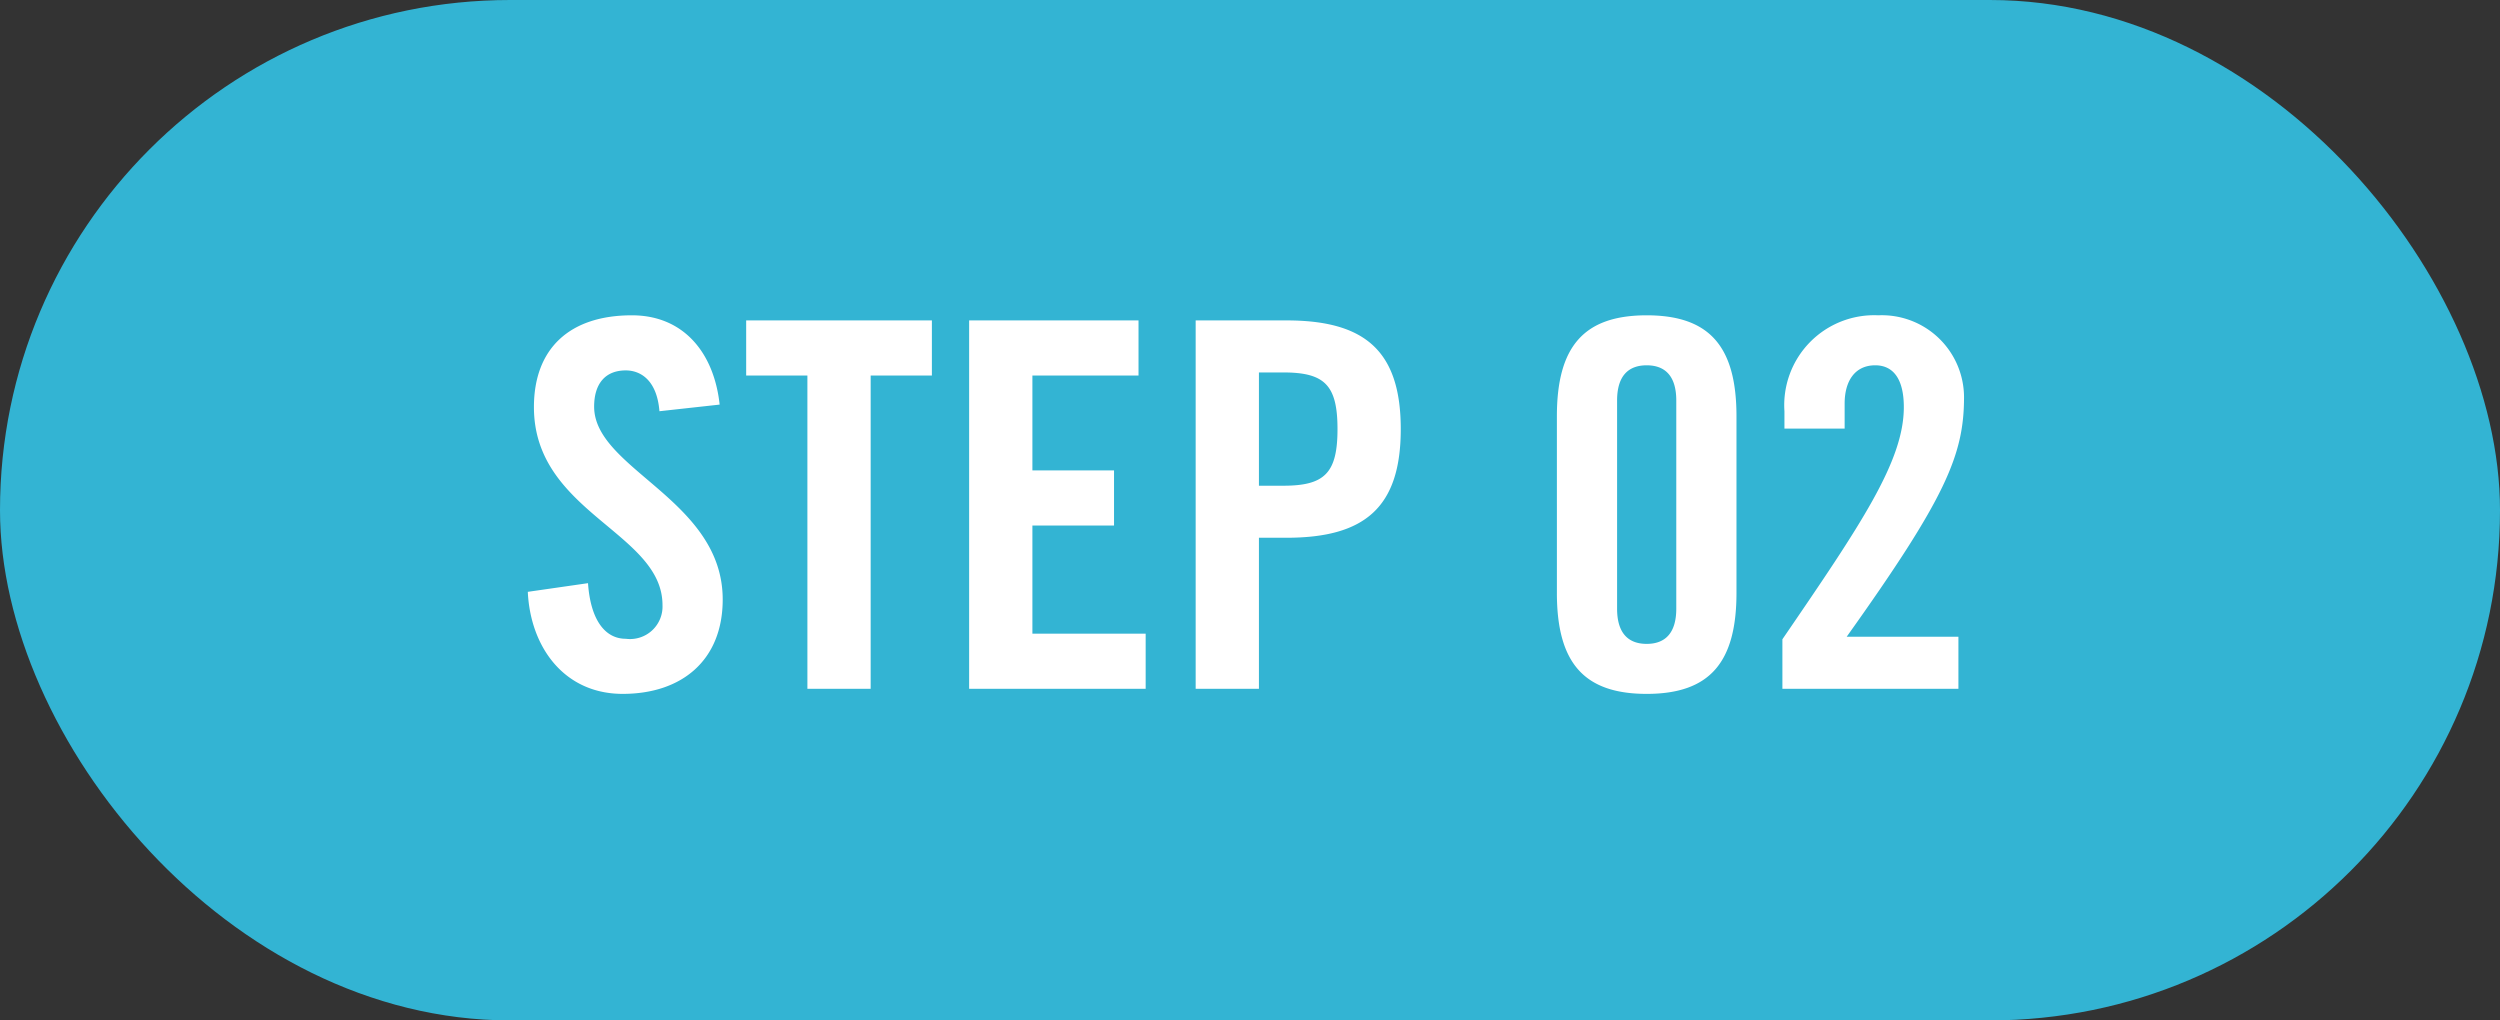
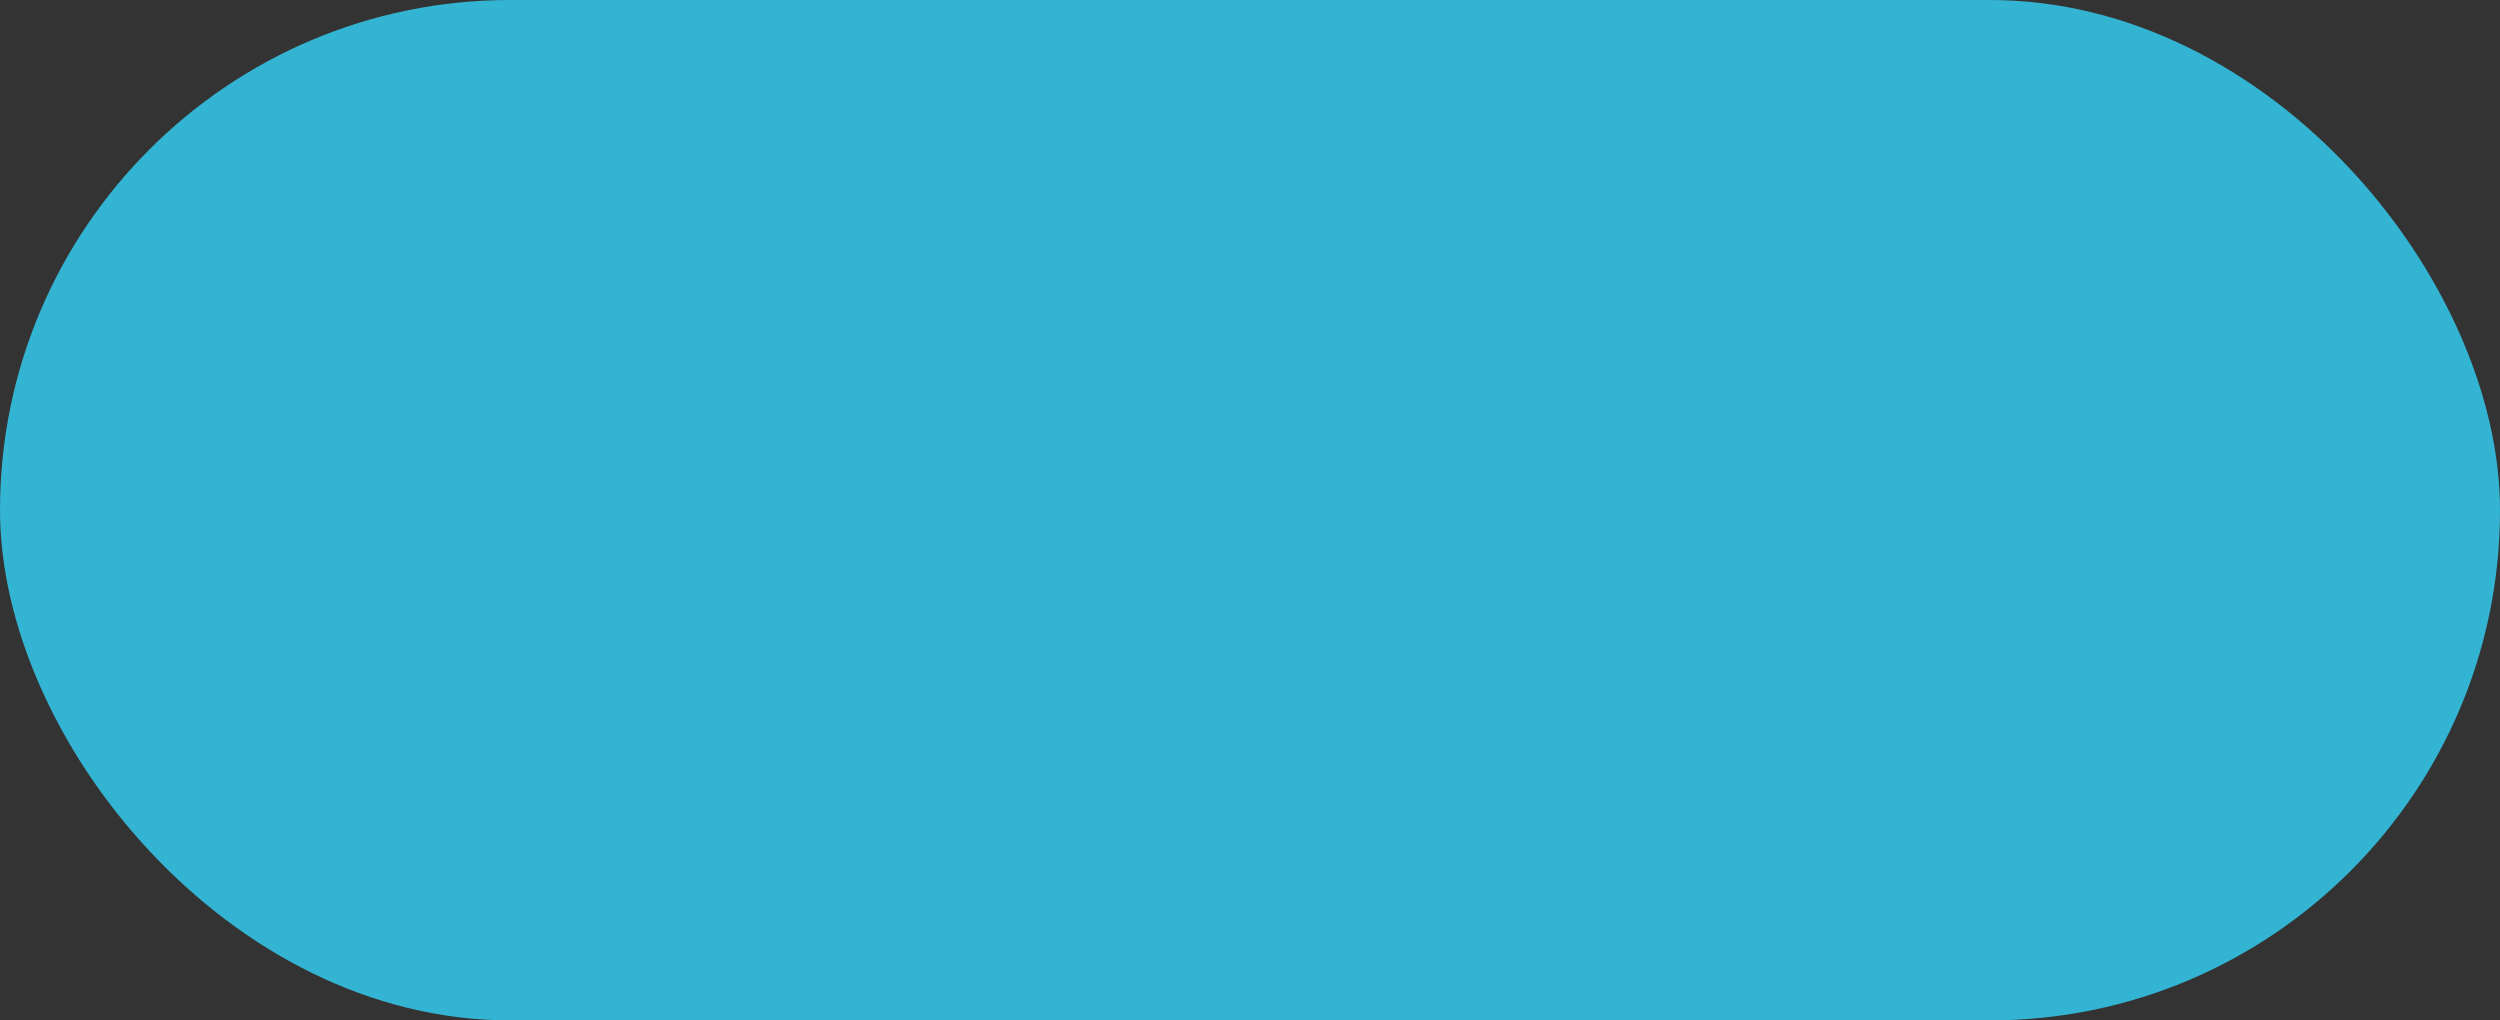
<svg xmlns="http://www.w3.org/2000/svg" width="98" height="40" viewBox="0 0 98 40">
  <rect x="0" y="0" width="98" height="40" fill="#333333" stroke="none" />
  <g id="グループ_26" data-name="グループ 26" transform="translate(-431 -1942)">
    <rect id="長方形_22" data-name="長方形 22" width="98" height="40" rx="20" transform="translate(431 1942)" fill="#33b4d3" />
-     <path id="パス_50128" data-name="パス 50128" d="M-20.79-11.14c-.22-2.04-1.42-3.5-3.44-3.5-2.44,0-3.84,1.3-3.84,3.6,0,4.14,5.04,4.9,5.04,7.76a1.274,1.274,0,0,1-1.44,1.32c-.8,0-1.38-.72-1.48-2.18l-2.36.34c.1,2.16,1.42,4,3.72,4,2.32,0,3.92-1.32,3.92-3.7,0-3.92-5.04-5.1-5.04-7.56,0-.9.44-1.42,1.24-1.42.56,0,1.22.36,1.32,1.6ZM-17.35,0h2.48V-12.28h2.4v-2.16h-7.28v2.16h2.4ZM-4.09,0V-2.16H-8.53V-6.4h3.2V-8.56h-3.2v-3.72h4.16v-2.16h-6.64V0ZM.35-12.4h.96c1.62,0,2.12.5,2.12,2.22s-.5,2.22-2.12,2.22H.35ZM.35,0V-5.92H1.43c3.06,0,4.48-1.18,4.48-4.26s-1.42-4.26-4.48-4.26H-2.13V0ZM16.71-3.14c0,.94-.42,1.38-1.16,1.38s-1.16-.44-1.16-1.38V-11.3c0-.94.42-1.38,1.16-1.38s1.16.44,1.16,1.38Zm-4.68-.62C12.03-1.04,13.07.2,15.55.2s3.52-1.24,3.52-3.96v-6.92c0-2.72-1.04-3.96-3.52-3.96s-3.52,1.24-3.52,3.96ZM27.77,0V-2.04H23.39c3.88-5.44,4.6-7.12,4.6-9.4a3.222,3.222,0,0,0-3.36-3.2,3.526,3.526,0,0,0-3.68,3.76v.68h2.36v-.98c0-.88.4-1.5,1.2-1.5.68,0,1.12.5,1.12,1.64,0,2.12-1.68,4.6-4.76,9.1V0Z" transform="translate(480 1969)" fill="#fff" />
  </g>
</svg>